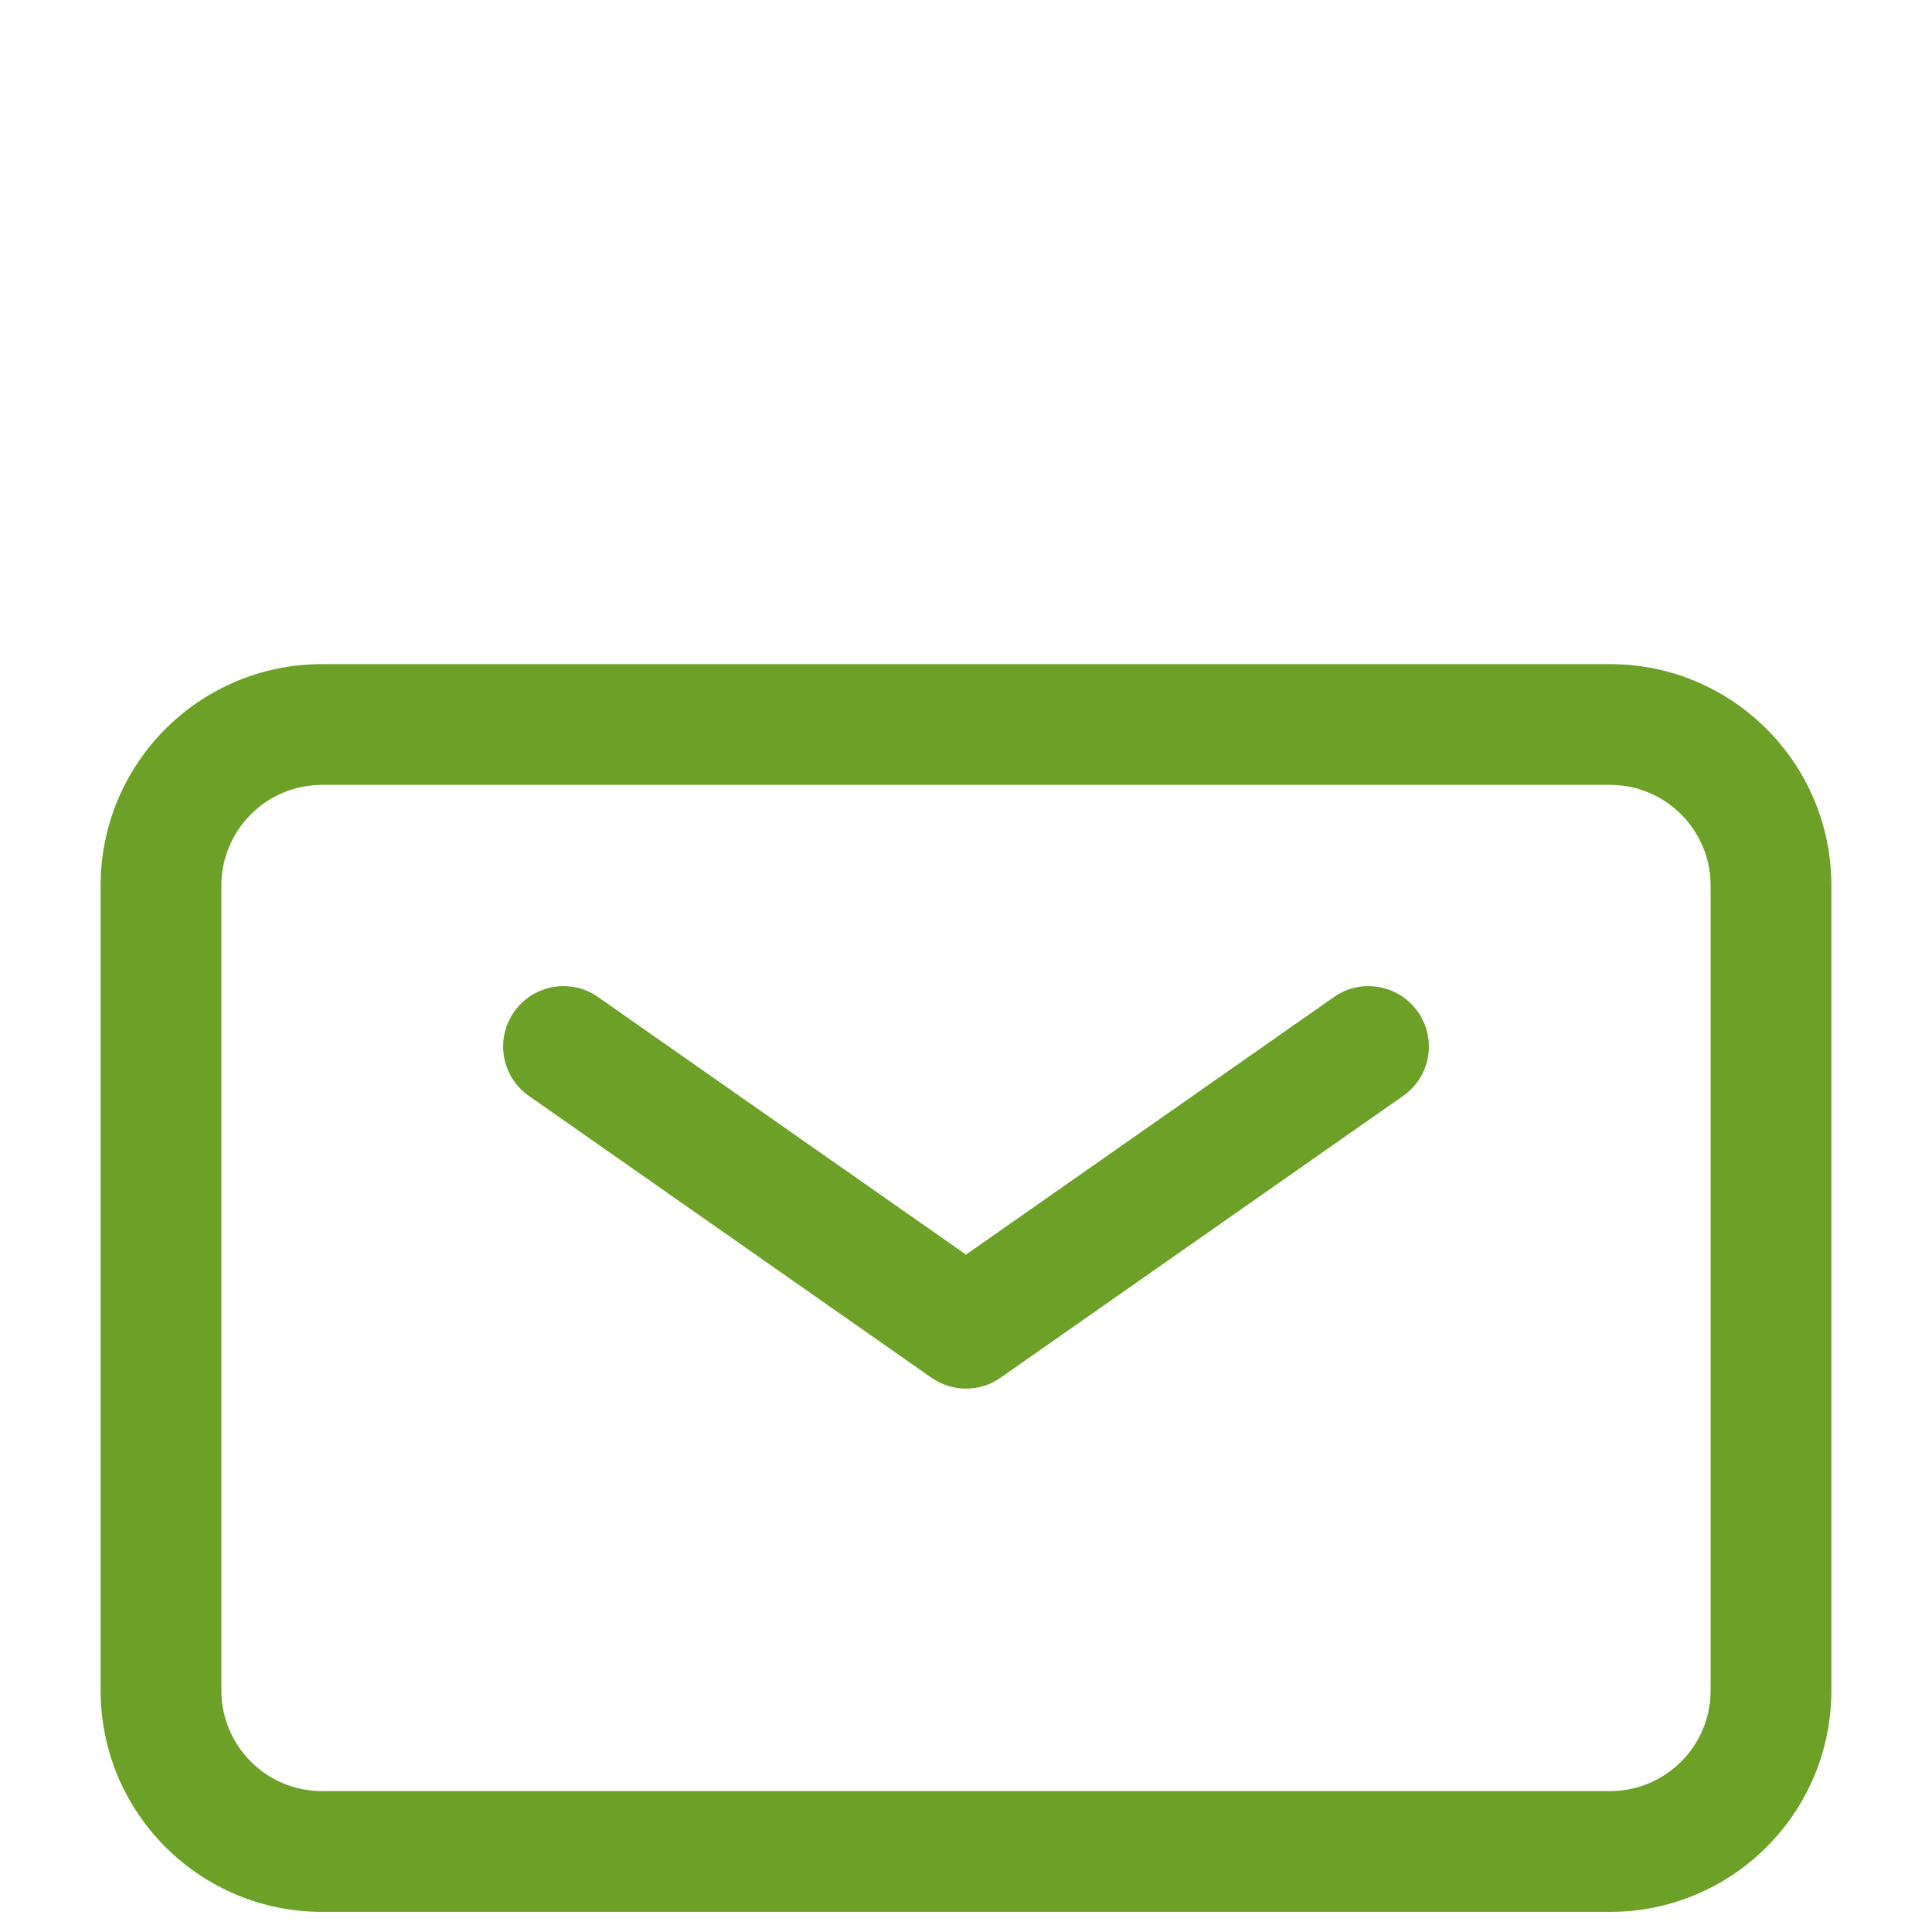
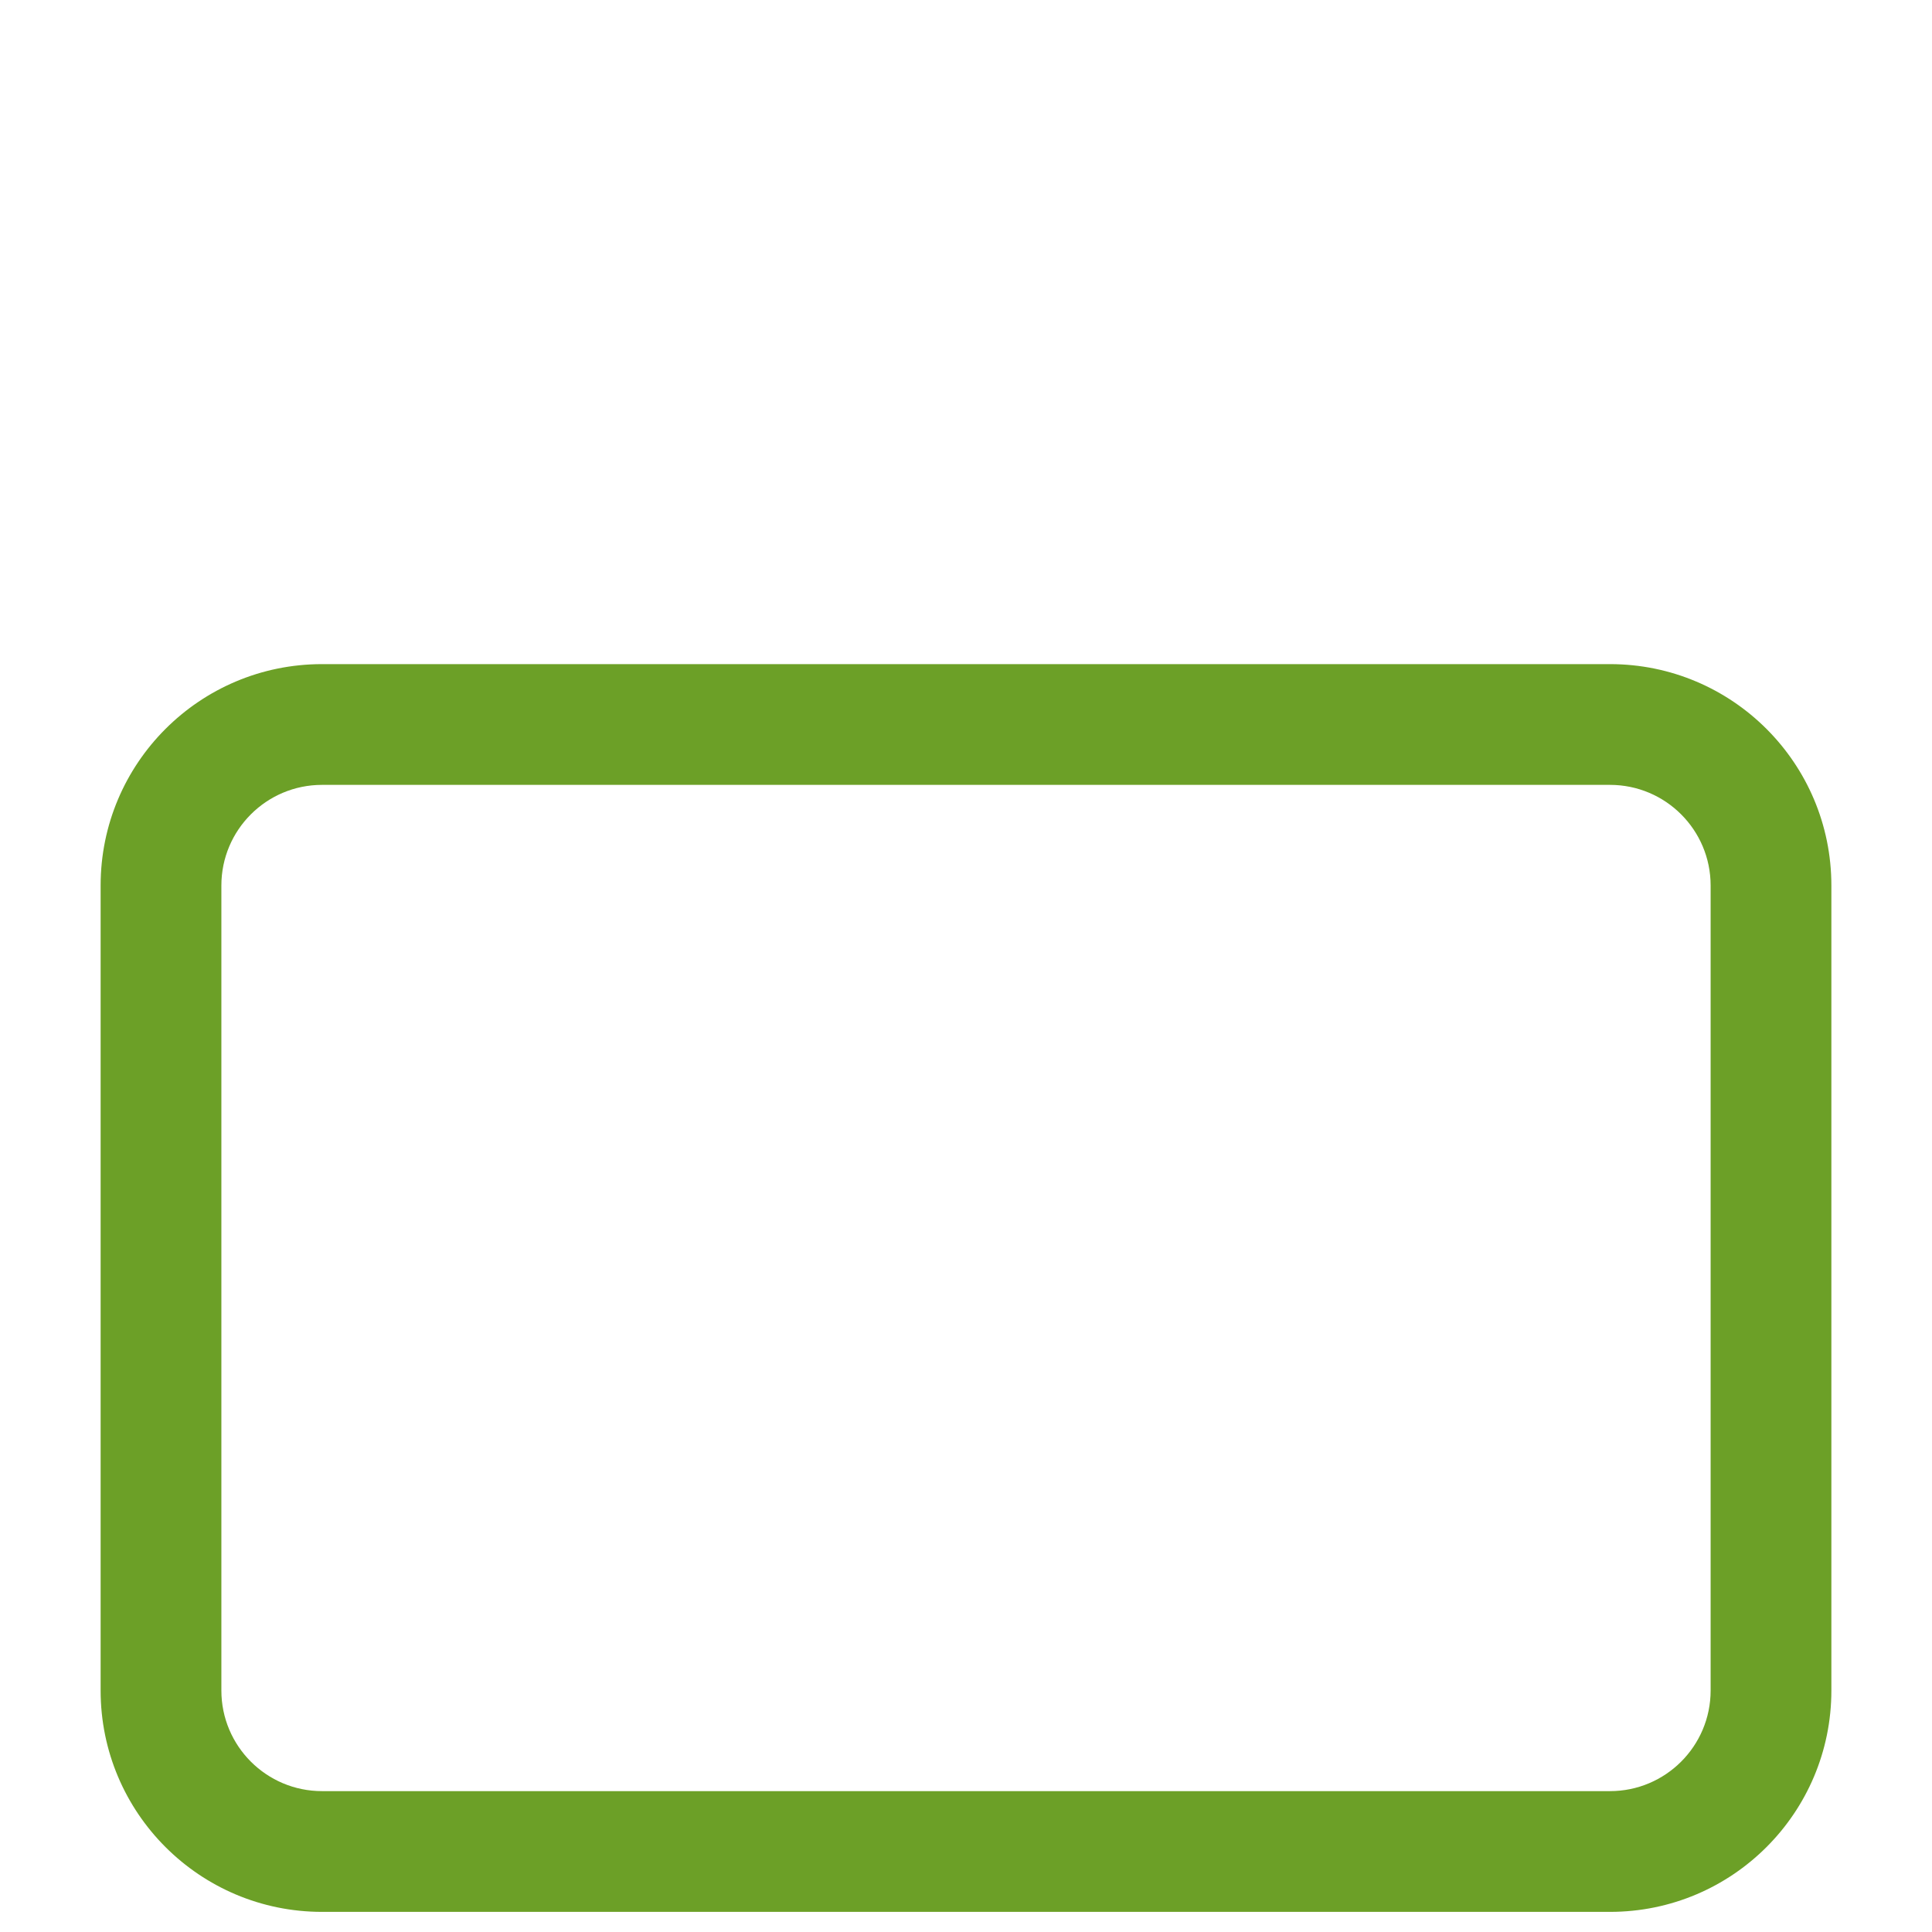
<svg xmlns="http://www.w3.org/2000/svg" width="24" height="24" viewBox="0 0 24 24" fill="none">
-   <path fill-rule="evenodd" clip-rule="evenodd" d="M6.386 12.57C6.623 12.231 7.091 12.148 7.43 12.386L12 15.585L16.57 12.386C16.909 12.148 17.377 12.231 17.614 12.57C17.852 12.909 17.77 13.377 17.43 13.614L12.43 17.114C12.172 17.295 11.828 17.295 11.57 17.114L6.57 13.614C6.231 13.377 6.148 12.909 6.386 12.57Z" fill="#6CA027" />
  <path fill-rule="evenodd" clip-rule="evenodd" d="M4 9.75C3.31 9.75 2.75 10.31 2.75 11V21C2.75 21.69 3.31 22.25 4 22.25H20C20.69 22.25 21.25 21.69 21.25 21V11C21.25 10.31 20.69 9.75 20 9.75H4ZM1.25 11C1.25 9.481 2.481 8.25 4 8.25H20C21.519 8.25 22.75 9.481 22.75 11V21C22.75 22.519 21.519 23.75 20 23.75H4C2.481 23.75 1.25 22.519 1.25 21V11Z" fill="#6CA027" />
</svg>